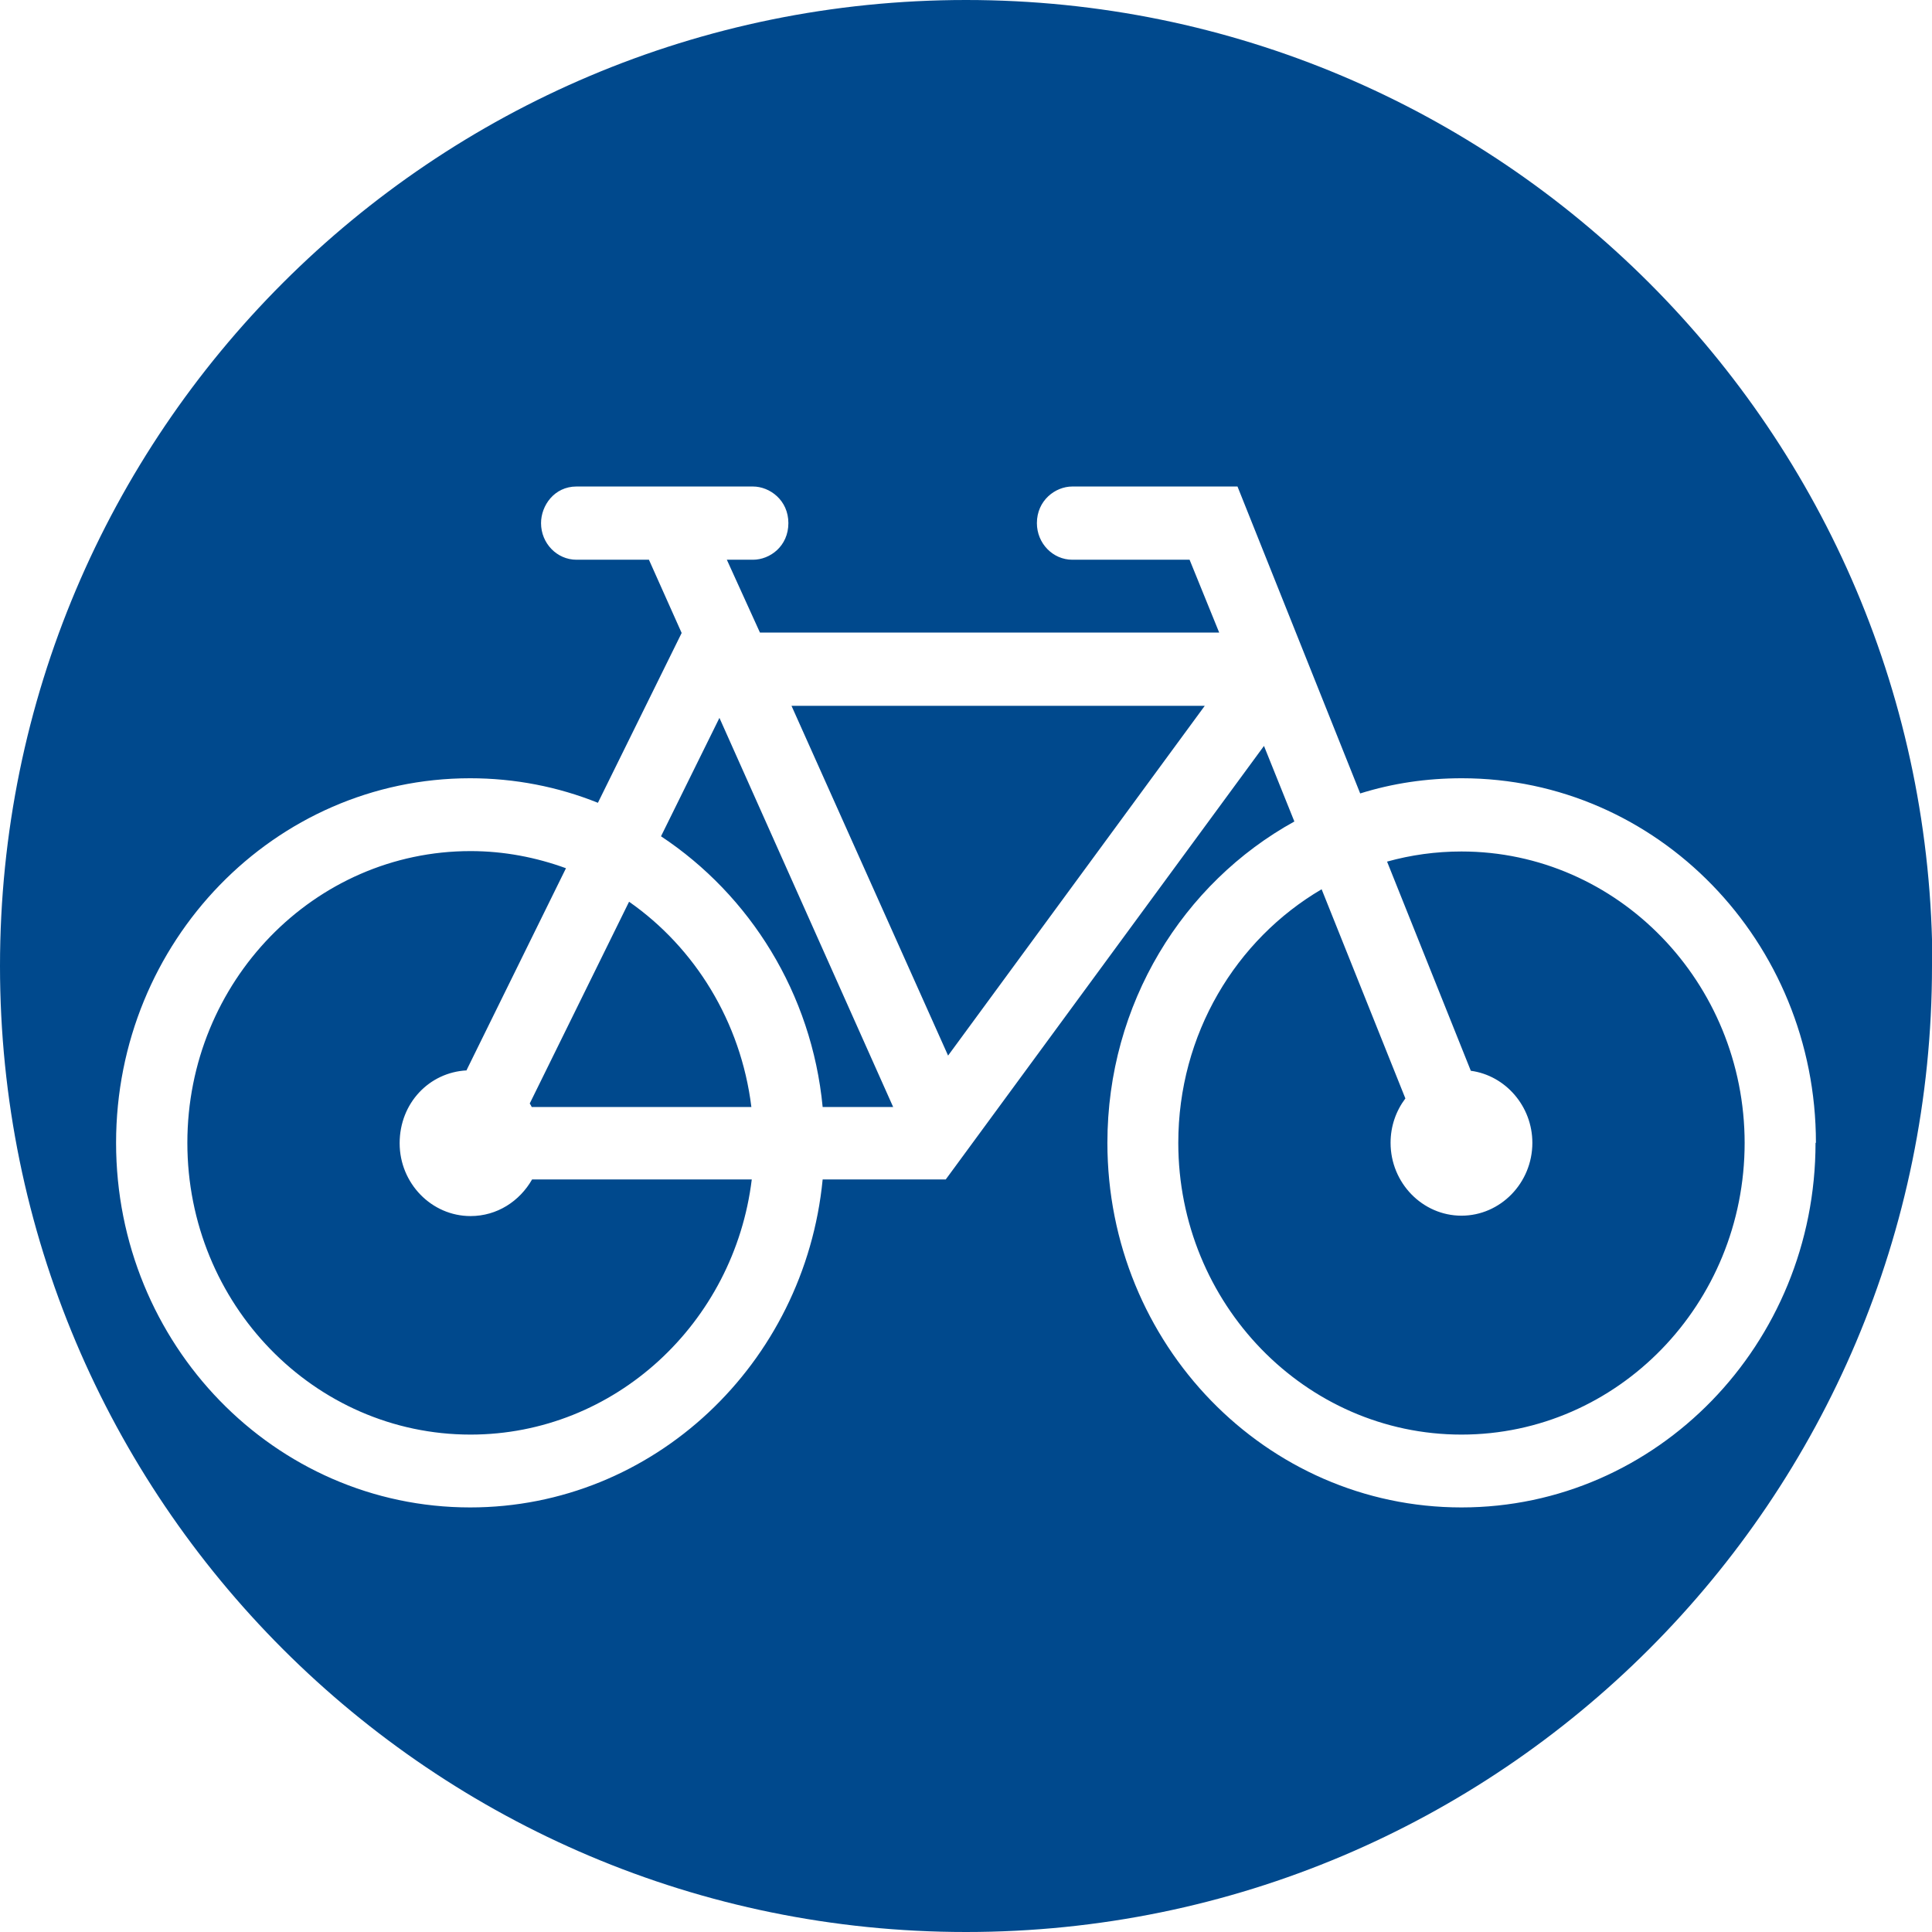
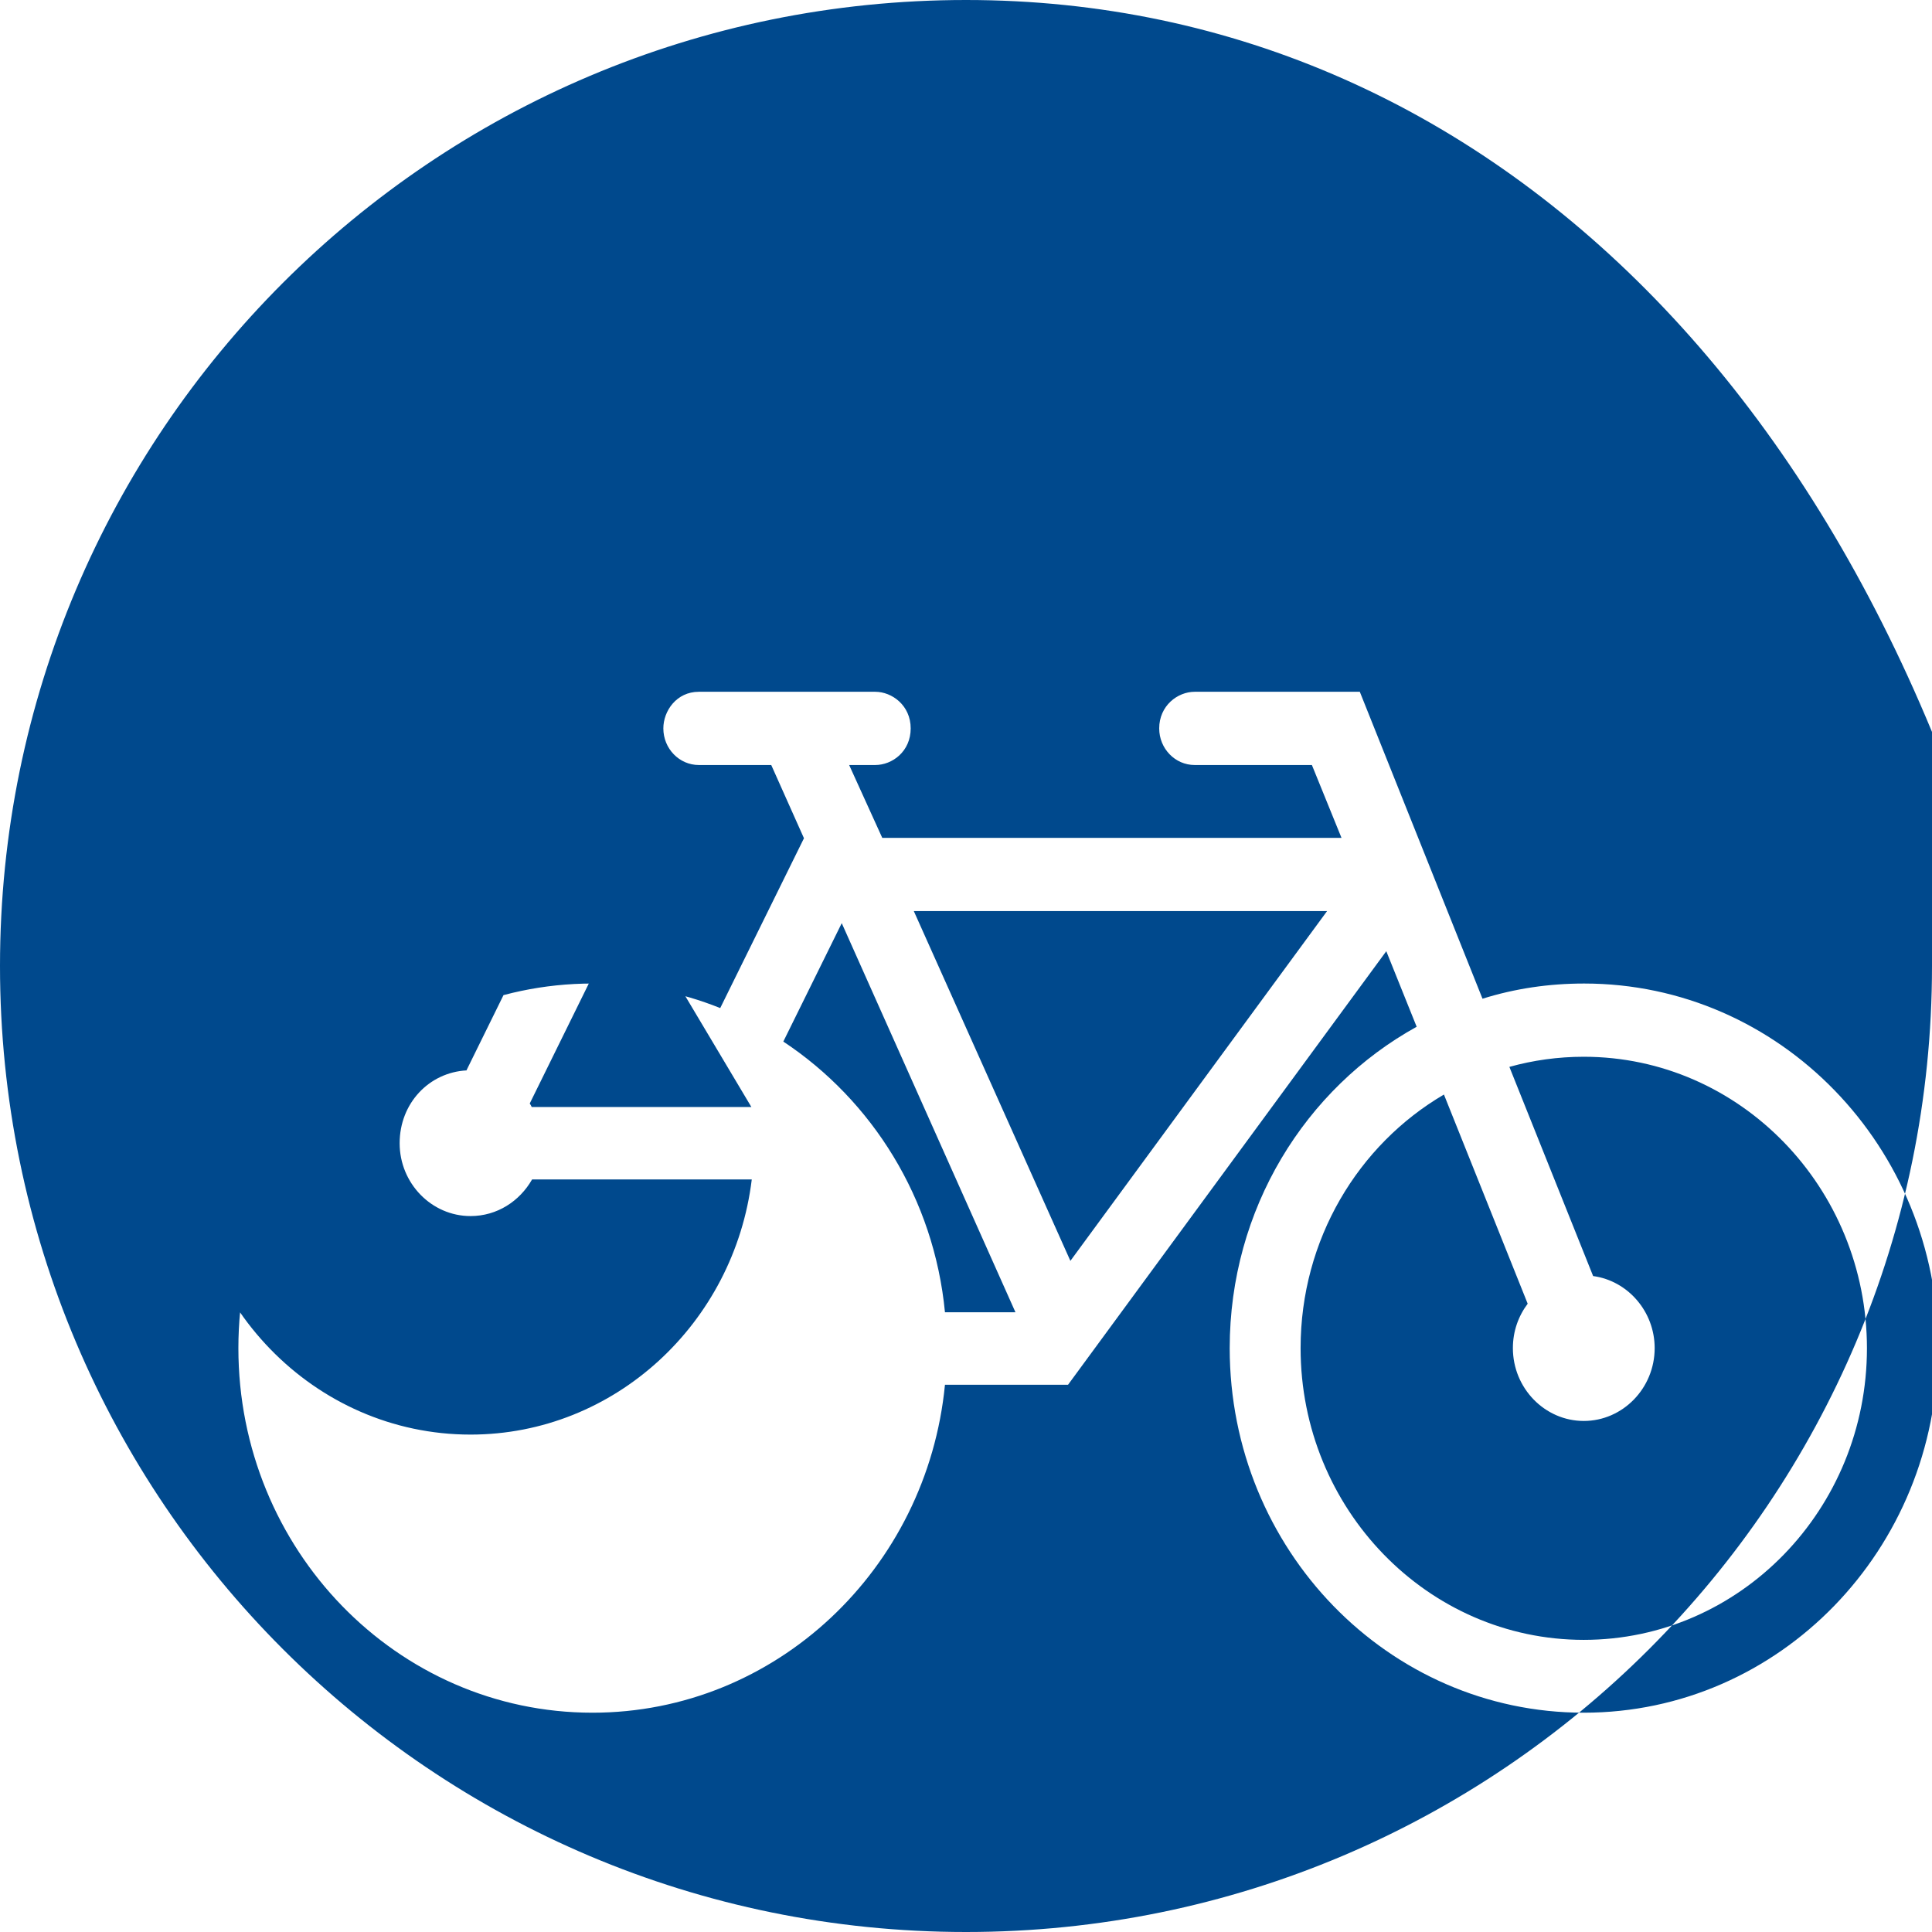
<svg xmlns="http://www.w3.org/2000/svg" id="Ebene_2" data-name="Ebene 2" viewBox="0 0 49.6 49.6">
  <defs>
    <style>
      .cls-1 {
        fill: #00498d;
        stroke-width: 0px;
      }
    </style>
  </defs>
  <g id="Ebene_1-2" data-name="Ebene 1">
-     <path class="cls-1" d="m11.98,27.47l2.55-5.18c-.77-.28-1.59-.44-2.45-.44-4.01,0-7.27,3.35-7.27,7.49s3.26,7.49,7.27,7.49c3.7,0,6.77-2.86,7.22-6.55h-5.64c-.32.56-.9.94-1.58.94-1,0-1.82-.84-1.82-1.87s.76-1.82,1.72-1.87m4.17-4.33l-2.55,5.18s.04.06.05.09h5.64c-.27-2.19-1.45-4.09-3.14-5.27m6.78,5.27l-4.46-9.99-1.5,3.04c2.28,1.51,3.87,4.03,4.15,6.95h1.81Zm1.41-1.32l6.59-8.98h-10.61l4.02,8.98Zm20.45,2.25c0-4.13-3.26-7.49-7.27-7.49-.66,0-1.3.09-1.91.26l2.15,5.37c.89.12,1.58.91,1.58,1.85,0,1.03-.82,1.87-1.82,1.87s-1.82-.84-1.82-1.87c0-.43.14-.82.38-1.14l-2.15-5.37c-2.2,1.29-3.68,3.72-3.68,6.51,0,4.13,3.26,7.49,7.27,7.49s7.27-3.35,7.27-7.49m1.82,0c0,5.17-4.07,9.36-9.09,9.36s-9.09-4.19-9.09-9.36c0-3.57,1.94-6.67,4.8-8.25l-.78-1.94-8.17,11.13h-3.16c-.46,4.73-4.34,8.42-9.05,8.42-5.02,0-9.09-4.19-9.09-9.36s4.07-9.36,9.09-9.36c1.15,0,2.26.22,3.28.63l2.15-4.36-.84-1.88h-1.86c-.5,0-.91-.42-.91-.94,0-.45.34-.94.91-.94h4.53c.43,0,.91.35.91.94s-.47.94-.91.94h-.67l.85,1.87h11.79l-.76-1.87h-3.01c-.5,0-.91-.42-.91-.94,0-.58.47-.94.91-.94h4.24l3.15,7.88c.83-.26,1.7-.39,2.61-.39,5.02,0,9.09,4.19,9.09,9.36m2.99-4.54C49.6,11.1,38.5,0,24.8,0S0,11.1,0,24.8s11.1,24.8,24.8,24.8,24.8-11.1,24.8-24.8" />
+     <path class="cls-1" d="m11.98,27.47l2.55-5.18c-.77-.28-1.59-.44-2.45-.44-4.01,0-7.27,3.35-7.27,7.49s3.26,7.49,7.27,7.49c3.7,0,6.77-2.86,7.22-6.55h-5.64c-.32.56-.9.94-1.58.94-1,0-1.82-.84-1.82-1.87s.76-1.82,1.72-1.87m4.17-4.33l-2.55,5.18s.04.06.05.09h5.64m6.78,5.27l-4.46-9.99-1.5,3.04c2.28,1.51,3.87,4.03,4.15,6.95h1.81Zm1.41-1.32l6.59-8.98h-10.61l4.02,8.98Zm20.45,2.25c0-4.13-3.26-7.49-7.27-7.49-.66,0-1.3.09-1.91.26l2.15,5.37c.89.12,1.58.91,1.58,1.85,0,1.03-.82,1.87-1.82,1.87s-1.82-.84-1.82-1.87c0-.43.14-.82.38-1.14l-2.15-5.37c-2.2,1.29-3.68,3.72-3.68,6.51,0,4.13,3.26,7.49,7.27,7.49s7.27-3.35,7.27-7.49m1.82,0c0,5.17-4.07,9.36-9.09,9.36s-9.09-4.19-9.09-9.36c0-3.57,1.94-6.67,4.8-8.25l-.78-1.94-8.17,11.13h-3.16c-.46,4.73-4.34,8.42-9.05,8.42-5.02,0-9.09-4.19-9.09-9.36s4.07-9.36,9.09-9.36c1.15,0,2.26.22,3.28.63l2.15-4.36-.84-1.88h-1.86c-.5,0-.91-.42-.91-.94,0-.45.34-.94.91-.94h4.53c.43,0,.91.35.91.94s-.47.94-.91.94h-.67l.85,1.87h11.79l-.76-1.87h-3.01c-.5,0-.91-.42-.91-.94,0-.58.47-.94.91-.94h4.24l3.15,7.88c.83-.26,1.7-.39,2.61-.39,5.02,0,9.09,4.19,9.09,9.36m2.99-4.54C49.6,11.1,38.5,0,24.8,0S0,11.1,0,24.8s11.1,24.8,24.8,24.8,24.8-11.1,24.8-24.8" />
  </g>
</svg>